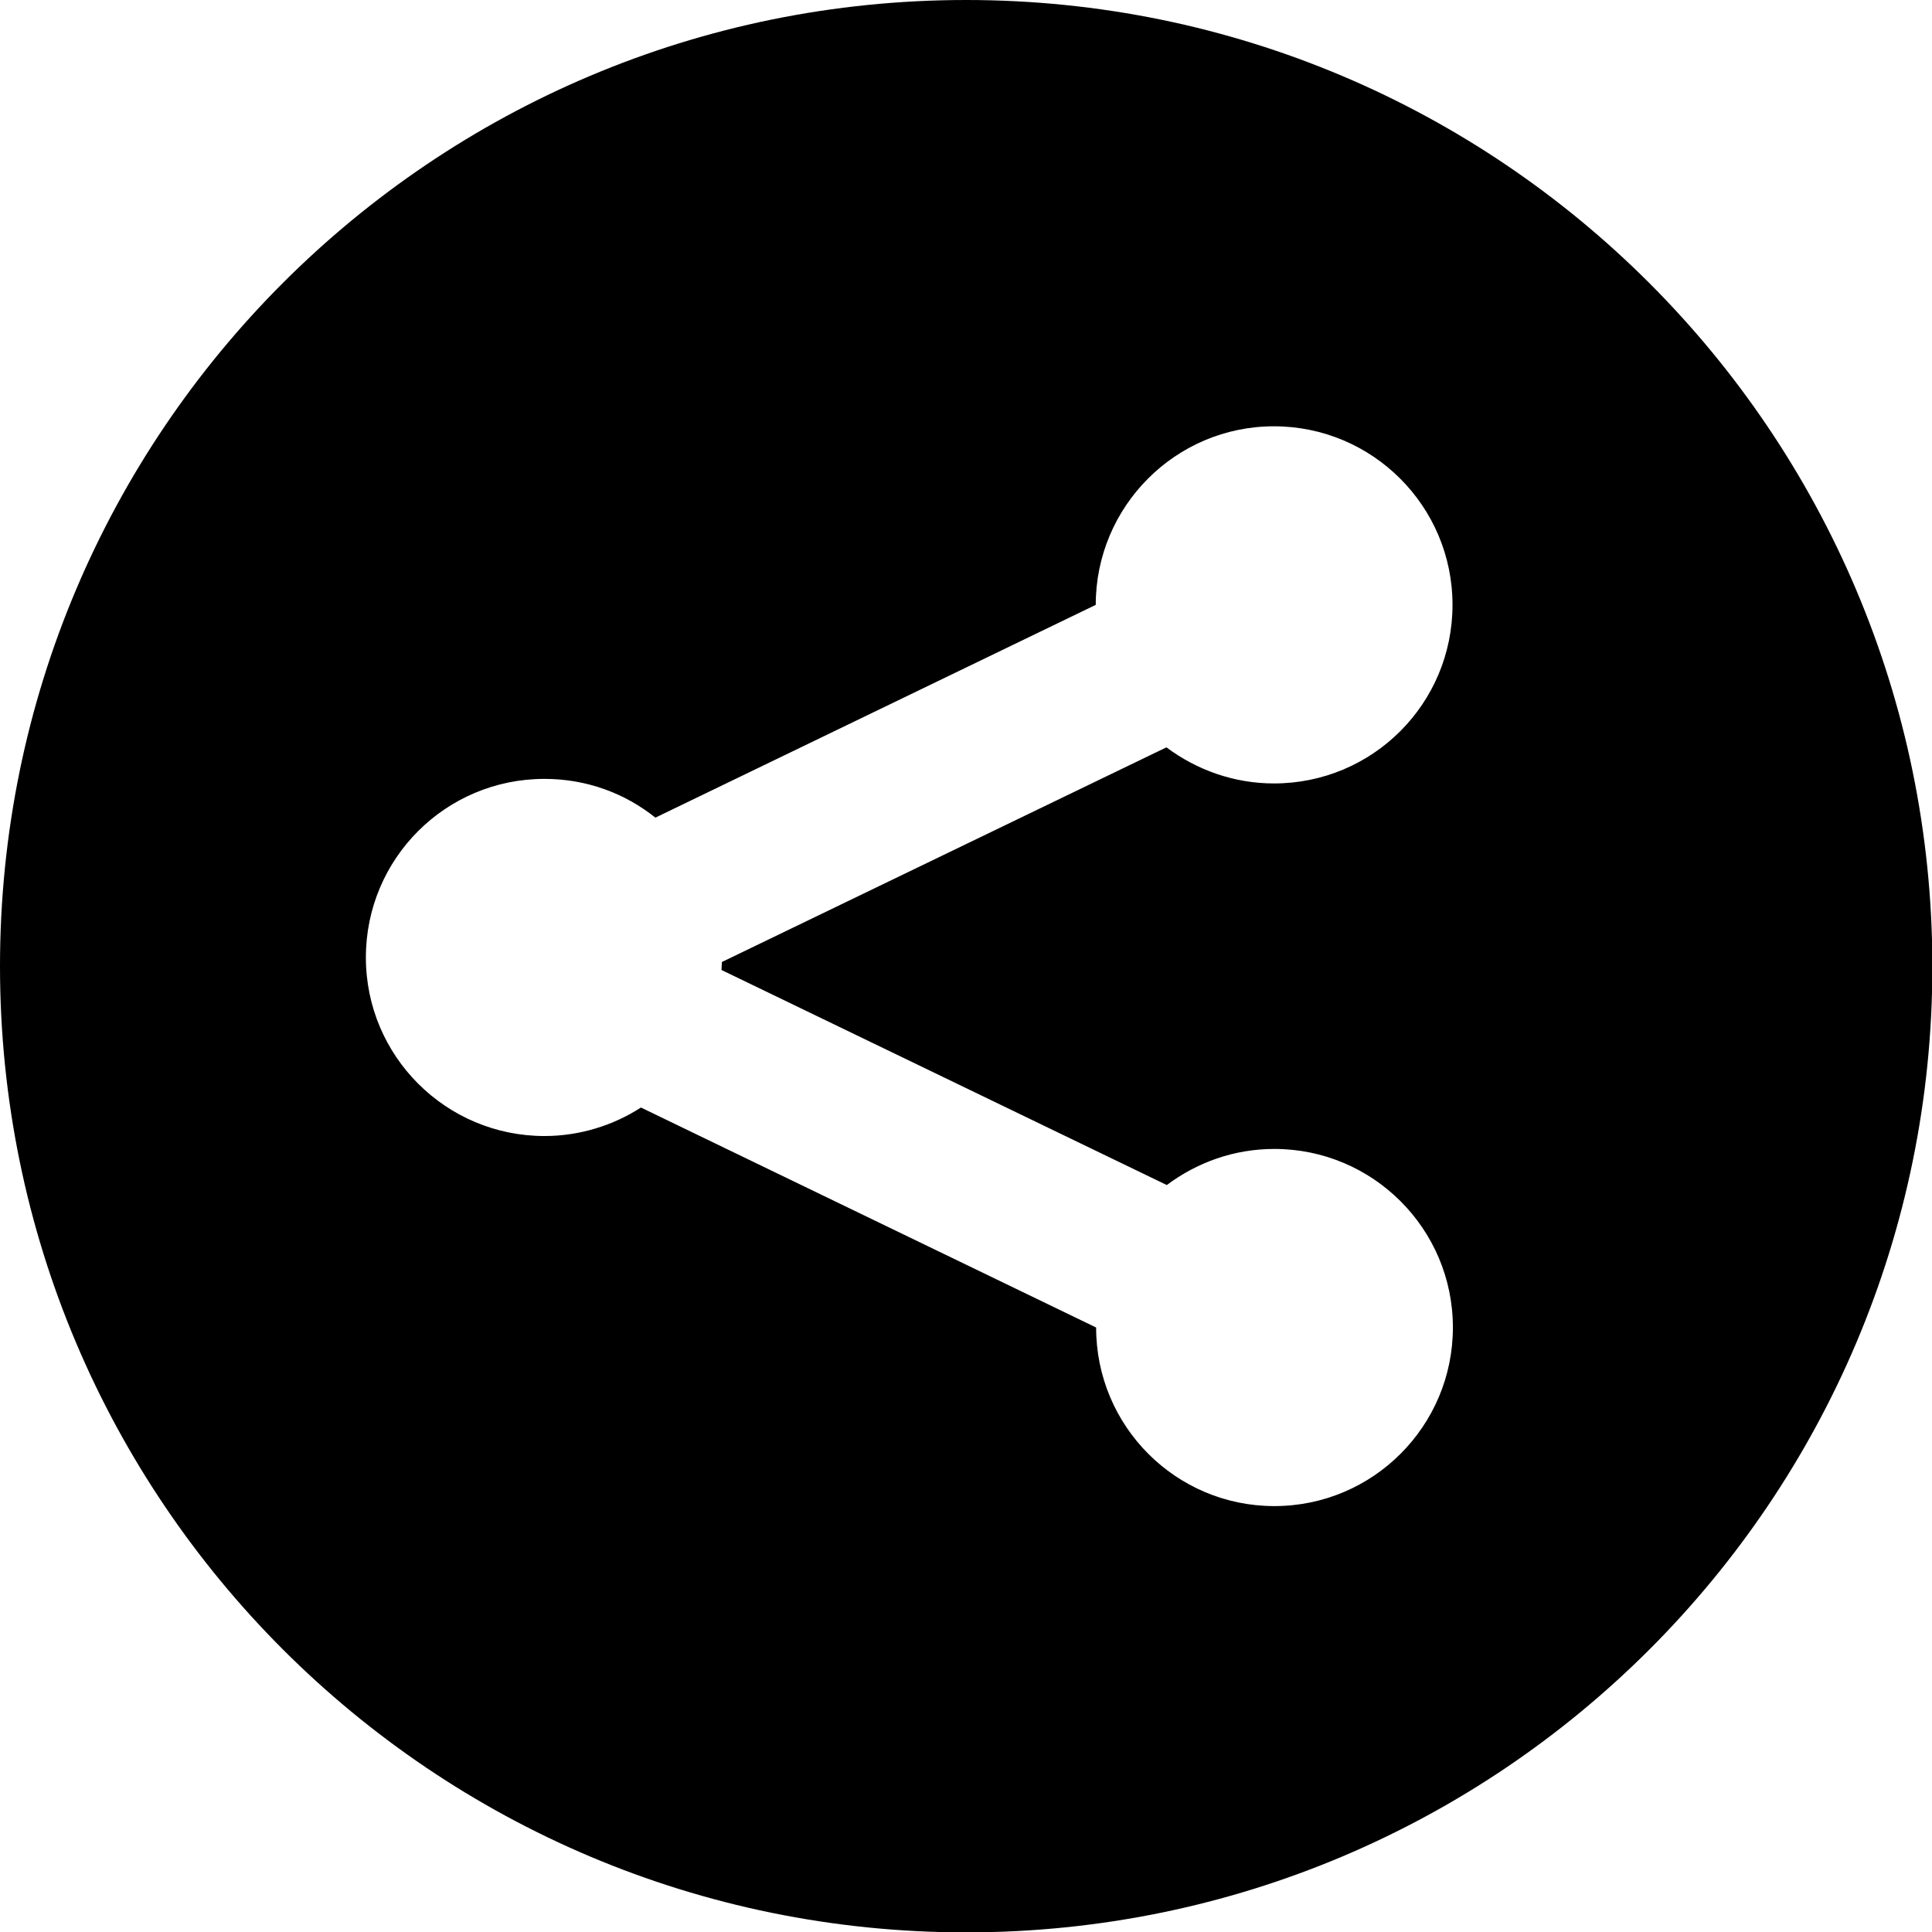
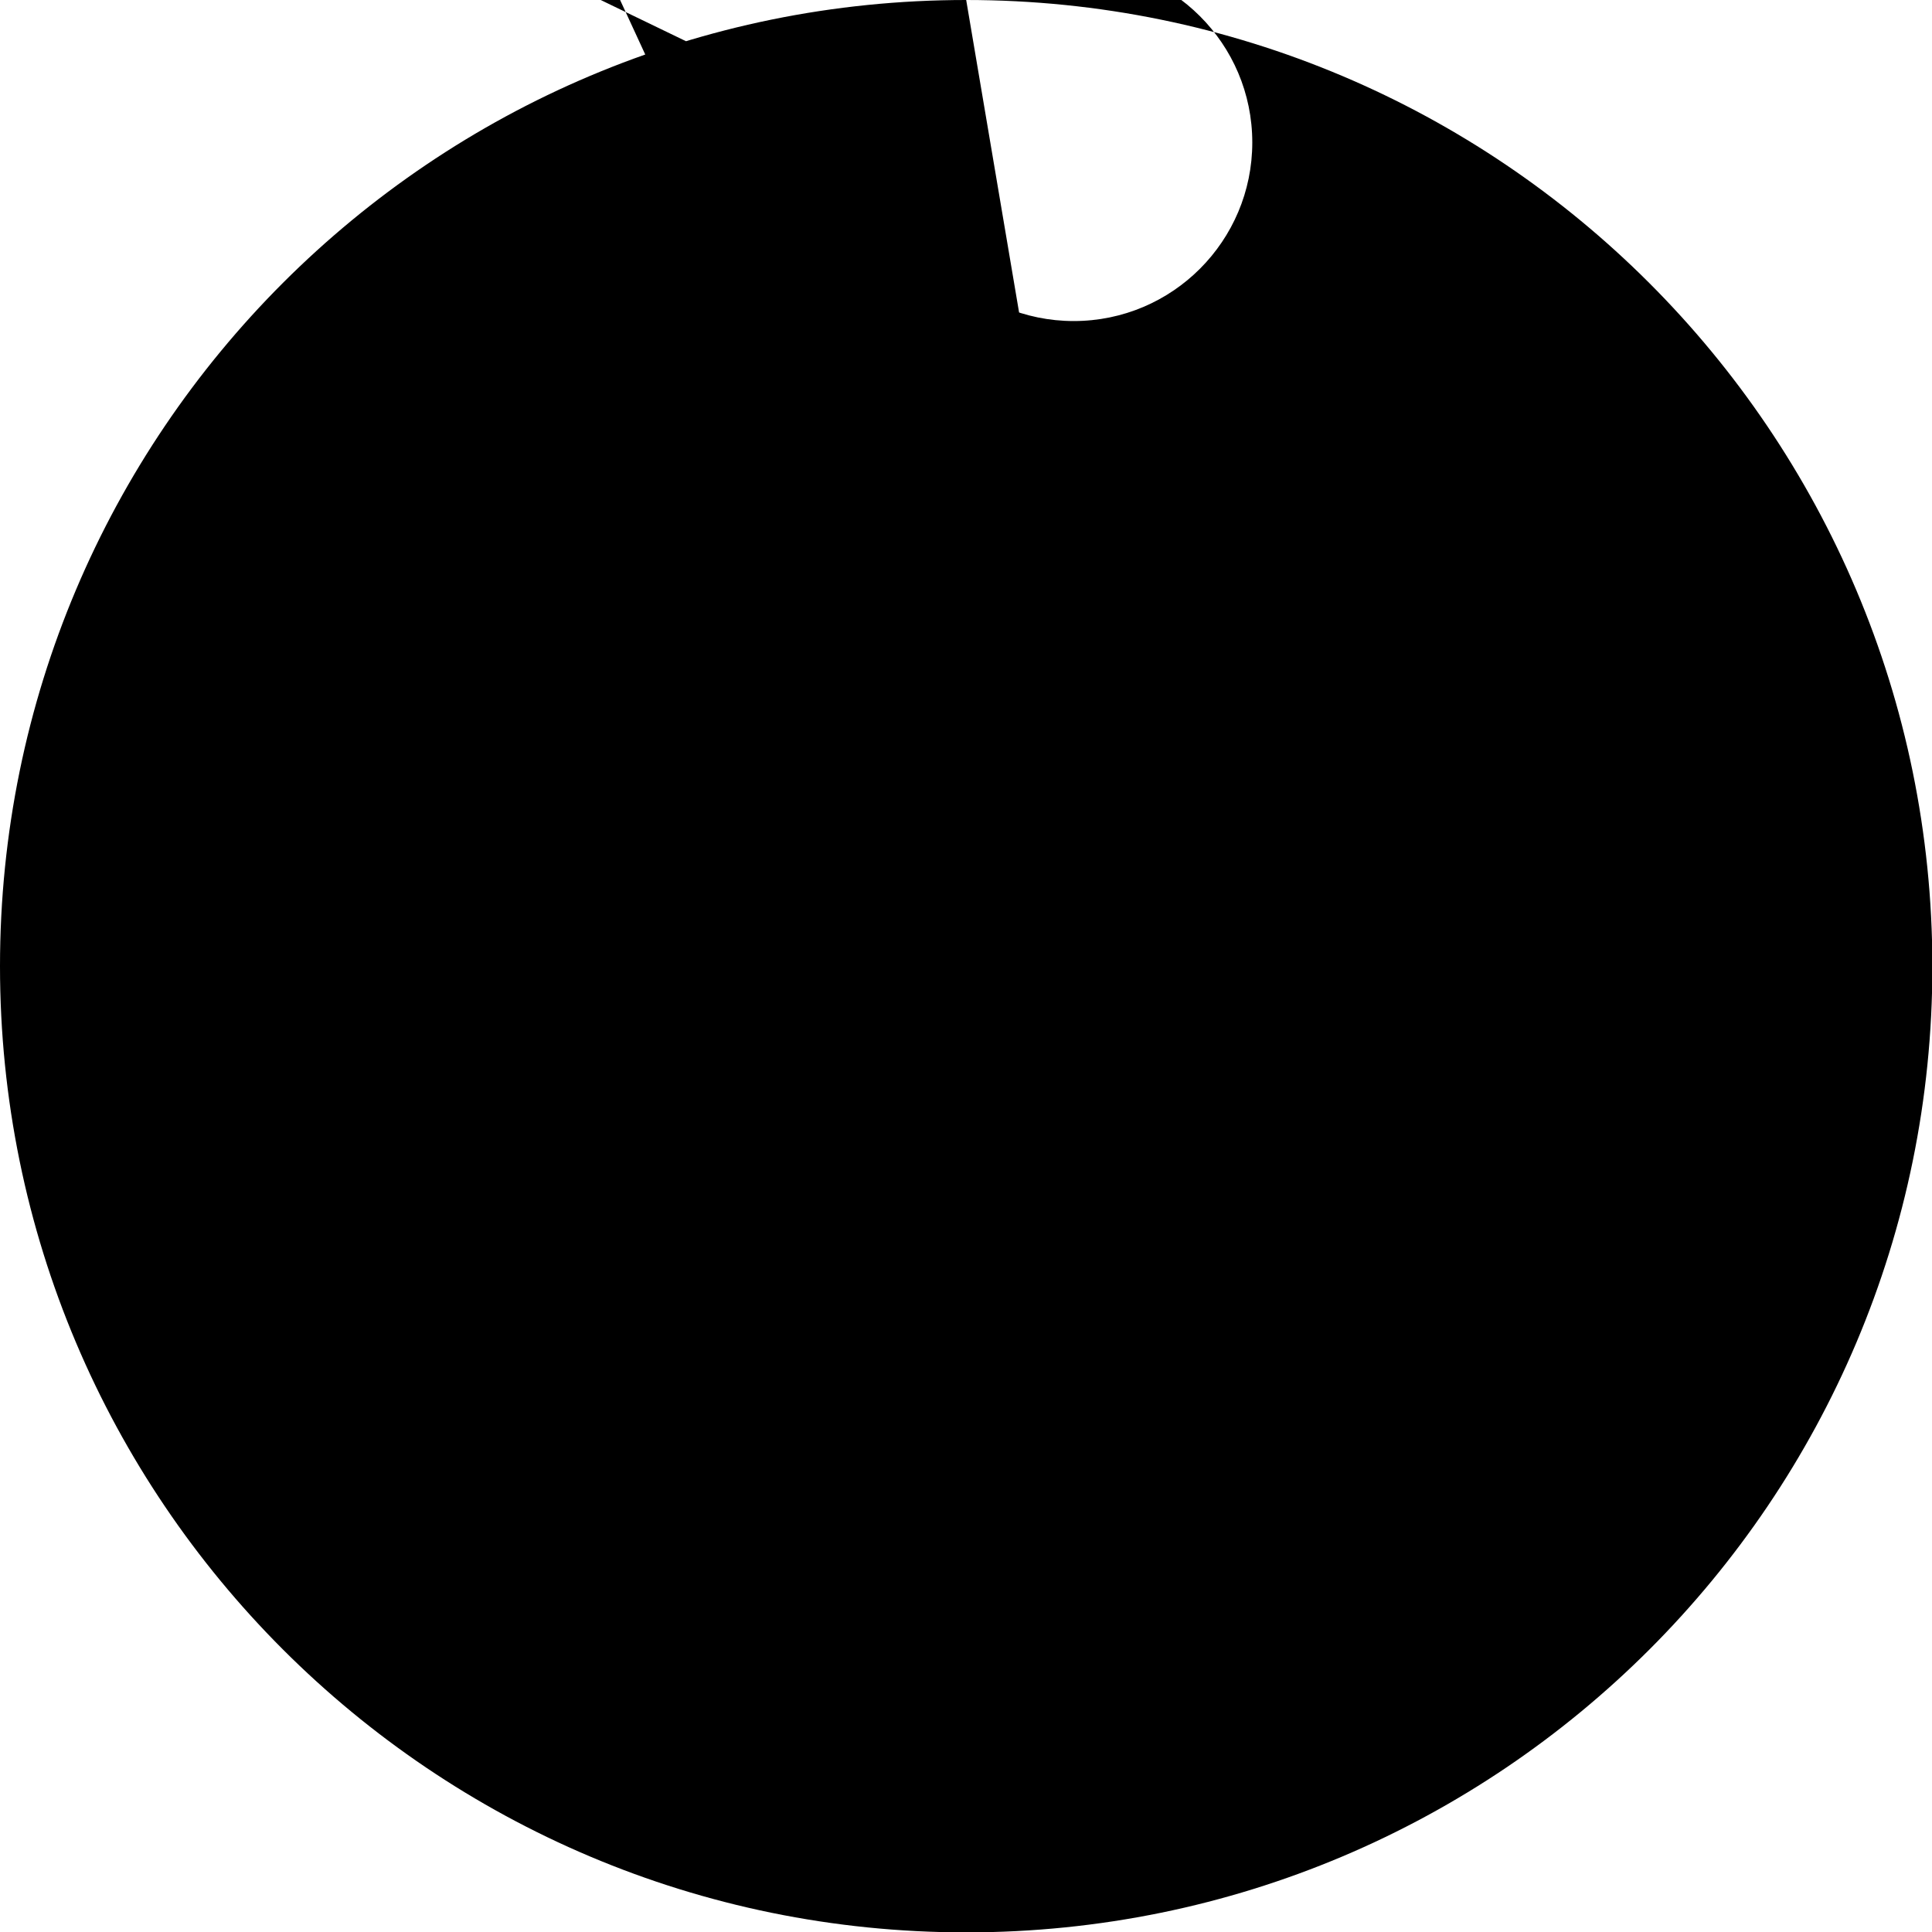
<svg xmlns="http://www.w3.org/2000/svg" version="1.1" id="Capa_1" x="0px" y="0px" viewBox="0 0 508.5 508.5" style="enable-background:new 0 0 508.5 508.5;" xml:space="preserve" width="508.5" height="508.5">
  <g>
    <g>
-       <path d="M254.3,0C113.8,0,0,113.8,0,254.3s113.8,254.3,254.3,254.3s254.3-113.8,254.3-254.3C508.5,113.8,394.7,0,254.3,0z     M307.1,311.9c7.9-5.9,17.6-9.5,28.3-9.5c25.9,0,47,21,47,47c0,25.9-21,47-47,47c-25.9,0-46.9-21-46.9-47l0,0l-119.8-57.9    c-7.3,4.7-16.1,7.5-25.4,7.5c-25.9,0-47-21-47-47s21-47,47-47c11.1,0,21.2,3.8,29.2,10.2l115.9-56l0,0c0-25.9,21-47,46.9-47    s47,21,47,47s-21,47-47,47c-10.6,0-20.4-3.6-28.3-9.5l-117,56.5l-0.1,2.1L307.1,311.9z" />
+       <path d="M254.3,0C113.8,0,0,113.8,0,254.3s113.8,254.3,254.3,254.3s254.3-113.8,254.3-254.3C508.5,113.8,394.7,0,254.3,0z     c7.9-5.9,17.6-9.5,28.3-9.5c25.9,0,47,21,47,47c0,25.9-21,47-47,47c-25.9,0-46.9-21-46.9-47l0,0l-119.8-57.9    c-7.3,4.7-16.1,7.5-25.4,7.5c-25.9,0-47-21-47-47s21-47,47-47c11.1,0,21.2,3.8,29.2,10.2l115.9-56l0,0c0-25.9,21-47,46.9-47    s47,21,47,47s-21,47-47,47c-10.6,0-20.4-3.6-28.3-9.5l-117,56.5l-0.1,2.1L307.1,311.9z" />
    </g>
  </g>
</svg>